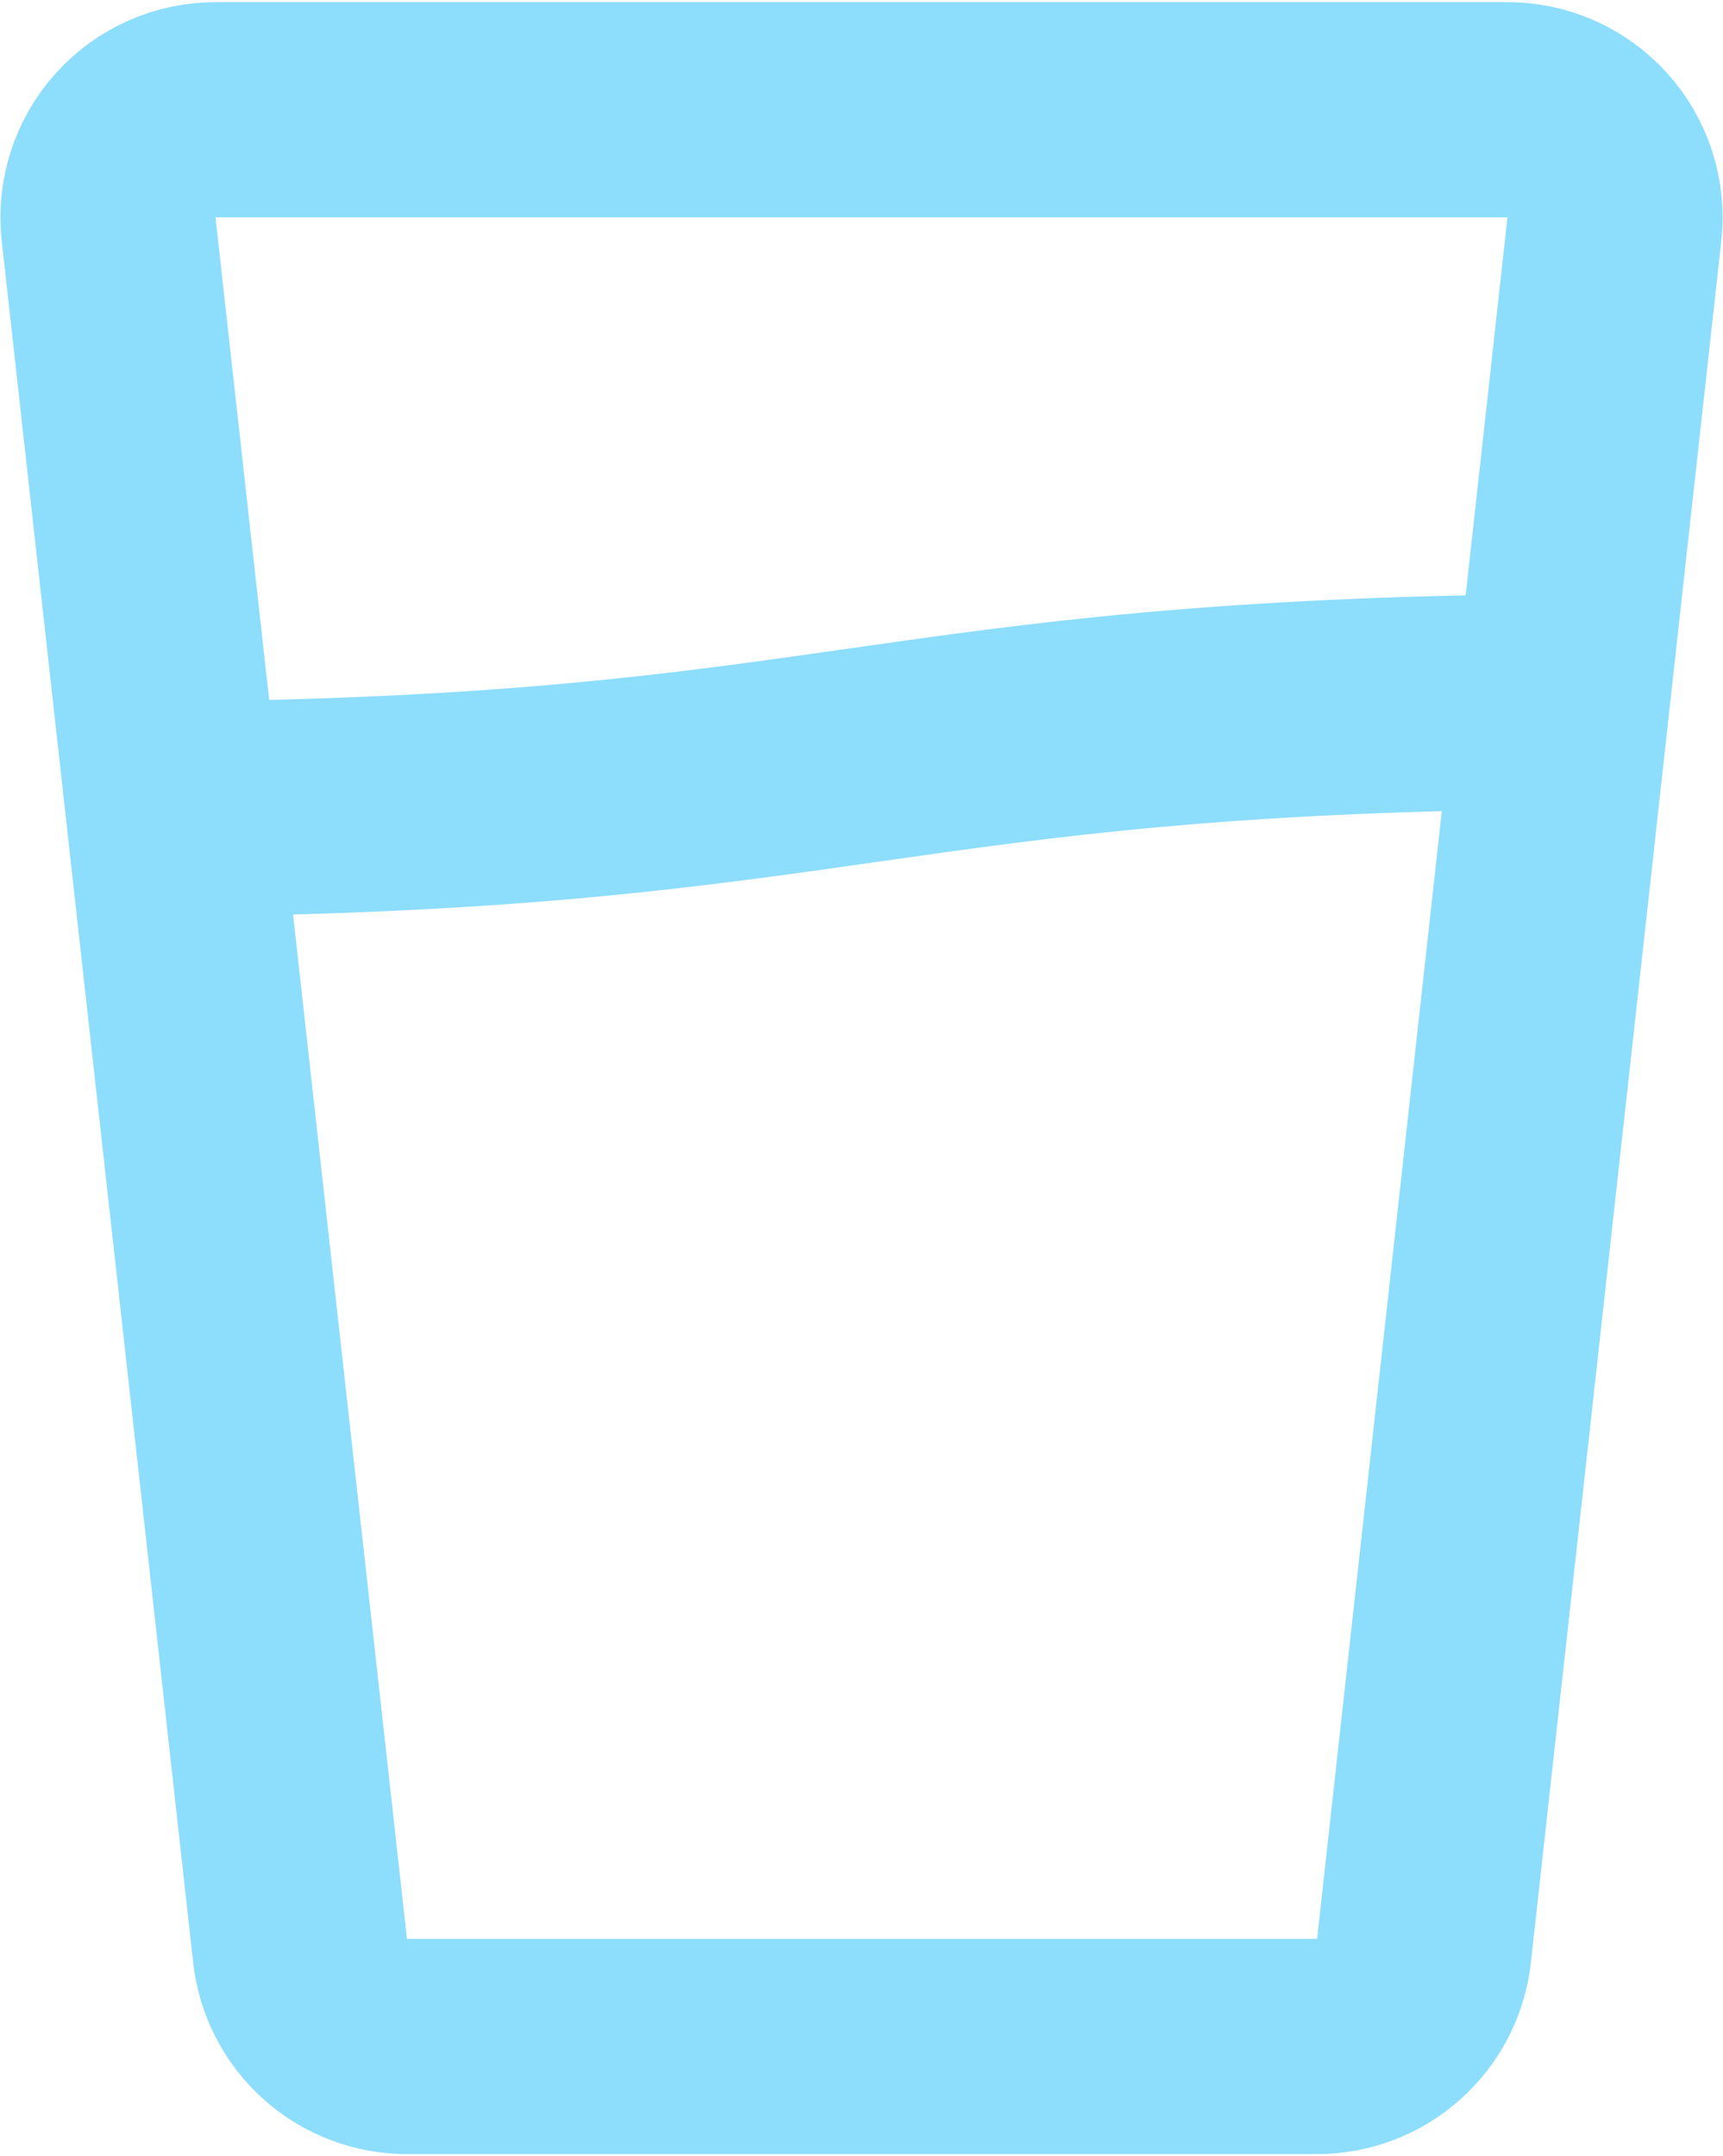
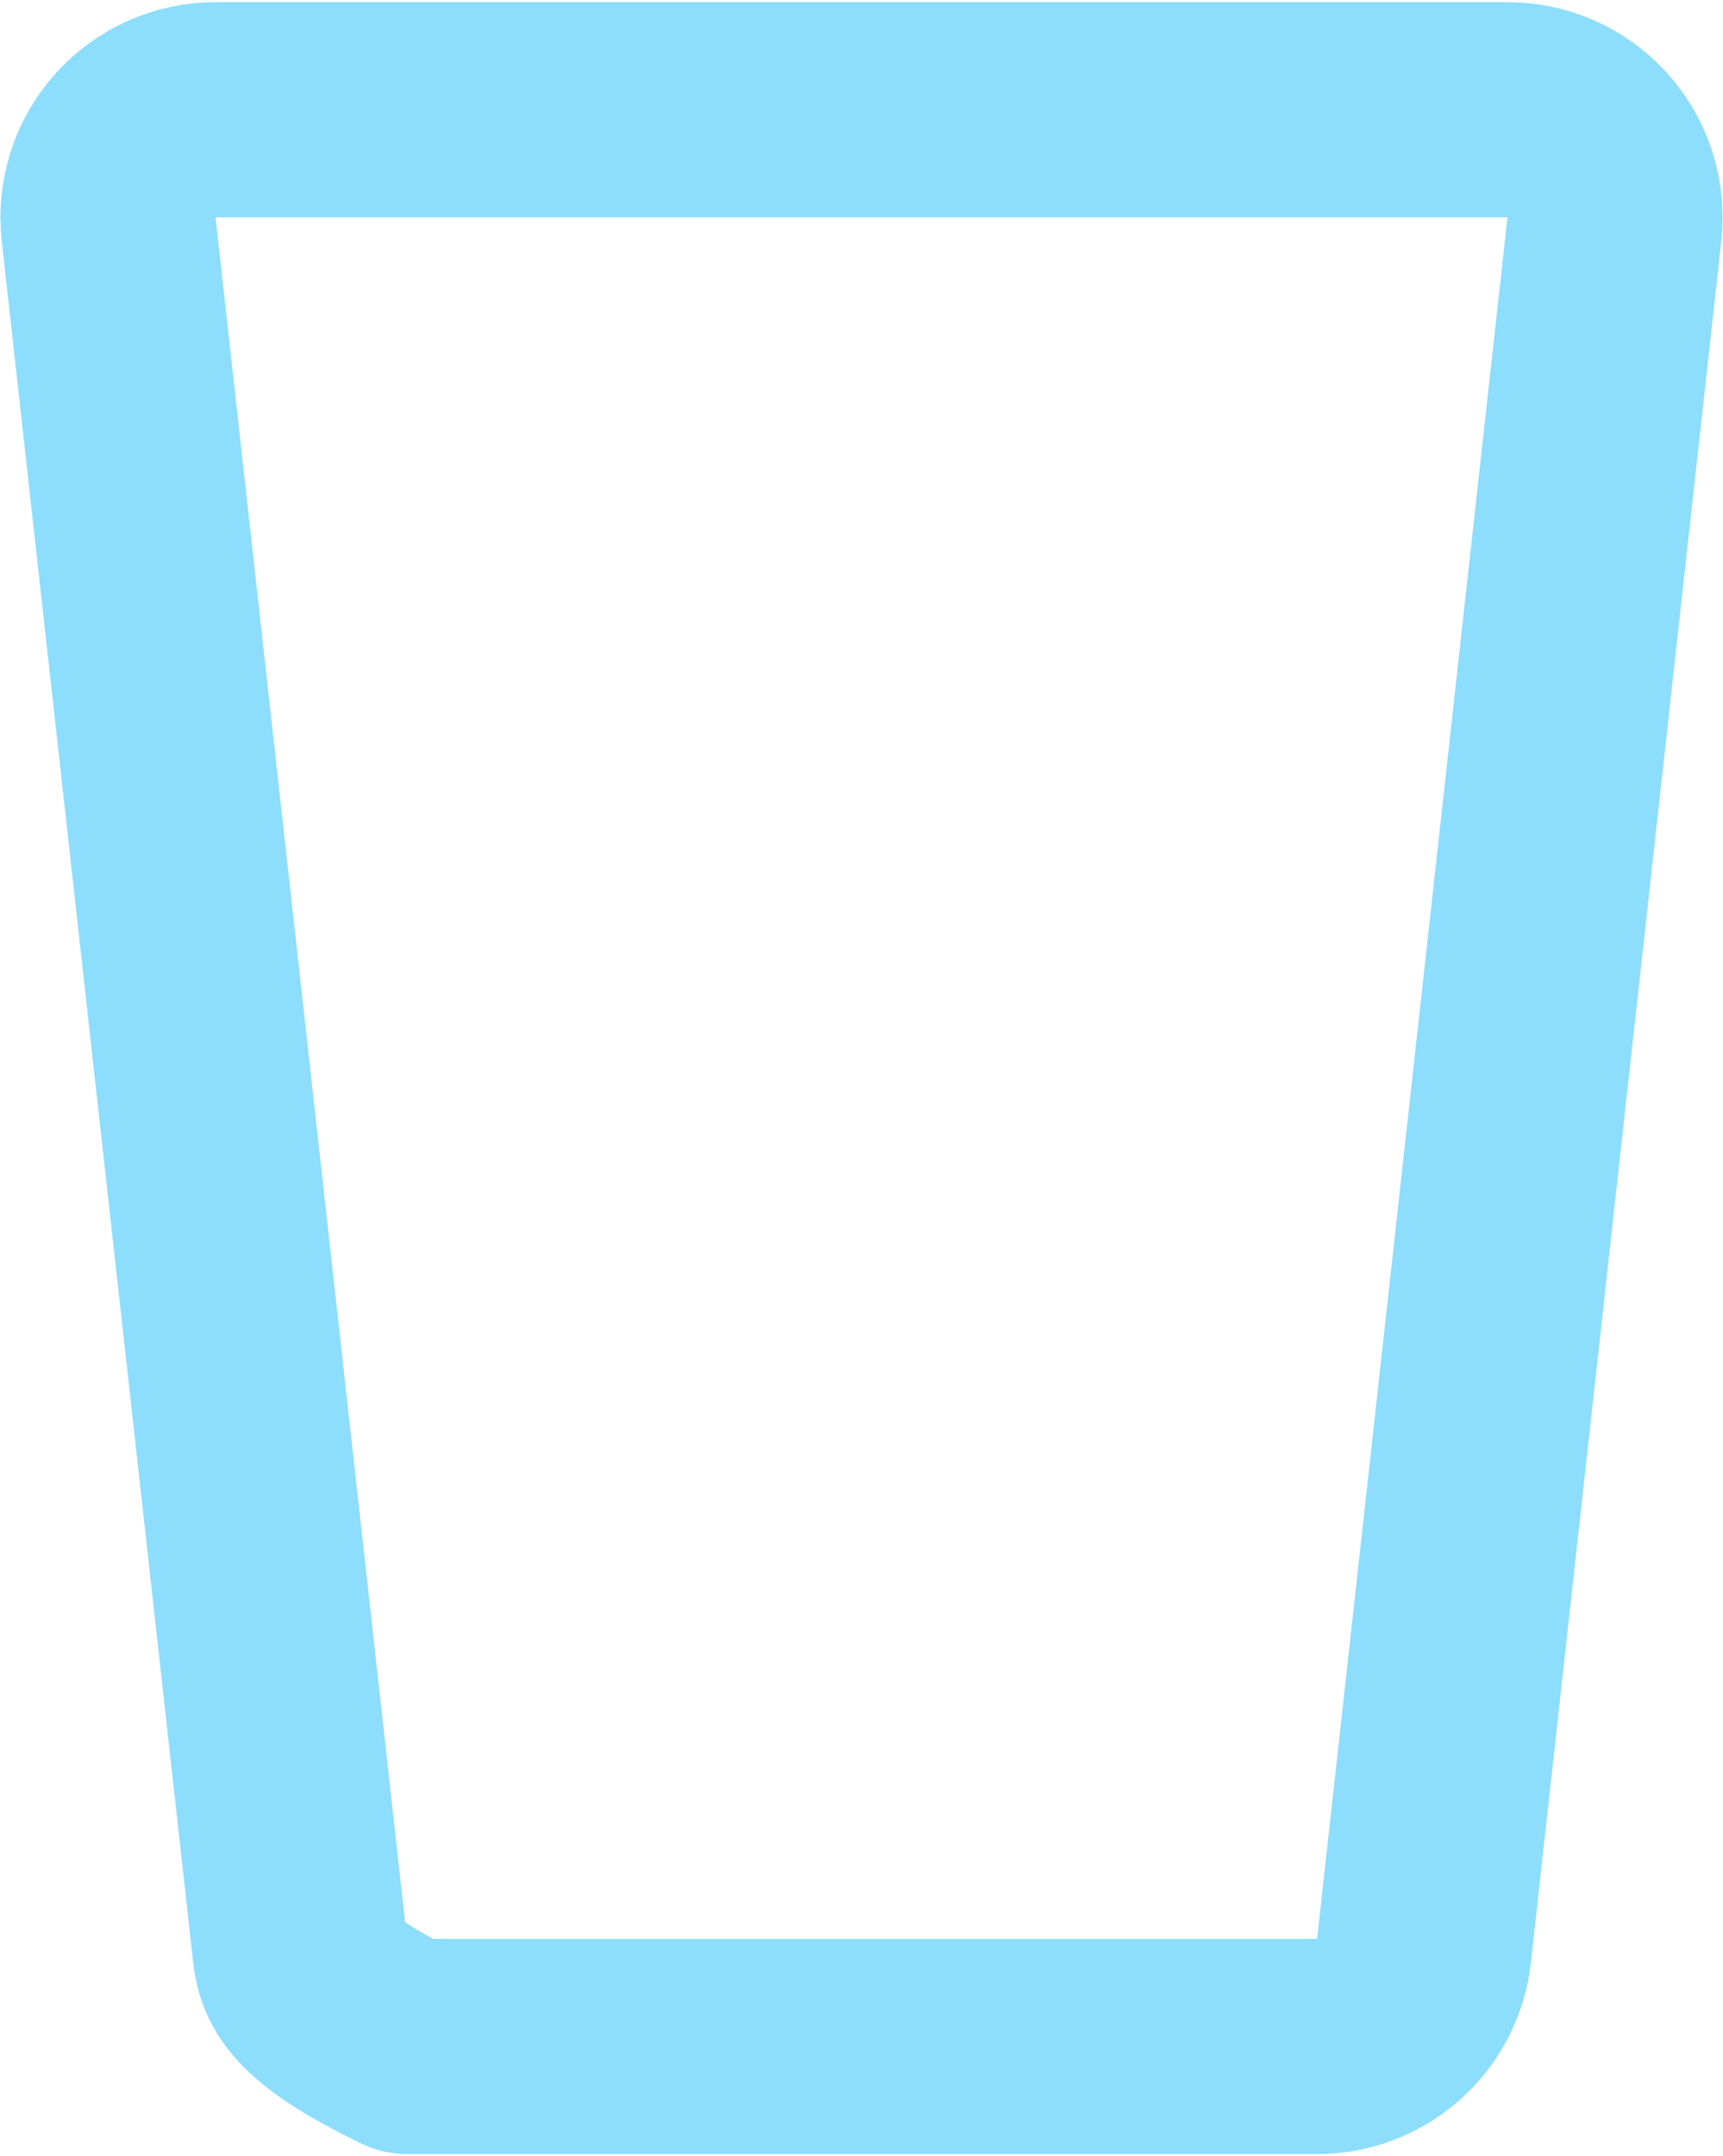
<svg xmlns="http://www.w3.org/2000/svg" width="534" height="668" viewBox="0 0 534 668" fill="none">
-   <path d="M54 250.667C262 248.667 273.667 219 483.667 217.333" stroke="#8DDDFD" stroke-width="66.667" stroke-linecap="round" stroke-linejoin="round" />
-   <path d="M467 34C471.703 33.971 476.36 34.939 480.663 36.838C484.966 38.738 488.819 41.527 491.967 45.022C495.116 48.516 497.489 52.638 498.931 57.115C500.373 61.593 500.85 66.325 500.333 71L441.333 604.333C440.427 612.524 436.518 620.089 430.363 625.567C424.207 631.046 416.24 634.05 408 634H126.333C118.092 634.05 110.125 631.046 103.97 625.567C97.814 620.089 93.906 612.524 93 604.333L33.666 71C33.149 66.325 33.627 61.593 35.068 57.115C36.51 52.638 38.883 48.516 42.032 45.022C45.18 41.527 49.033 38.738 53.336 36.838C57.639 34.939 62.296 33.971 66.999 34H467Z" stroke="#8DDDFD" stroke-width="66.667" stroke-linecap="round" stroke-linejoin="round" />
+   <path d="M467 34C471.703 33.971 476.36 34.939 480.663 36.838C484.966 38.738 488.819 41.527 491.967 45.022C495.116 48.516 497.489 52.638 498.931 57.115C500.373 61.593 500.85 66.325 500.333 71L441.333 604.333C440.427 612.524 436.518 620.089 430.363 625.567C424.207 631.046 416.24 634.05 408 634H126.333C97.814 620.089 93.906 612.524 93 604.333L33.666 71C33.149 66.325 33.627 61.593 35.068 57.115C36.51 52.638 38.883 48.516 42.032 45.022C45.18 41.527 49.033 38.738 53.336 36.838C57.639 34.939 62.296 33.971 66.999 34H467Z" stroke="#8DDDFD" stroke-width="66.667" stroke-linecap="round" stroke-linejoin="round" />
</svg>